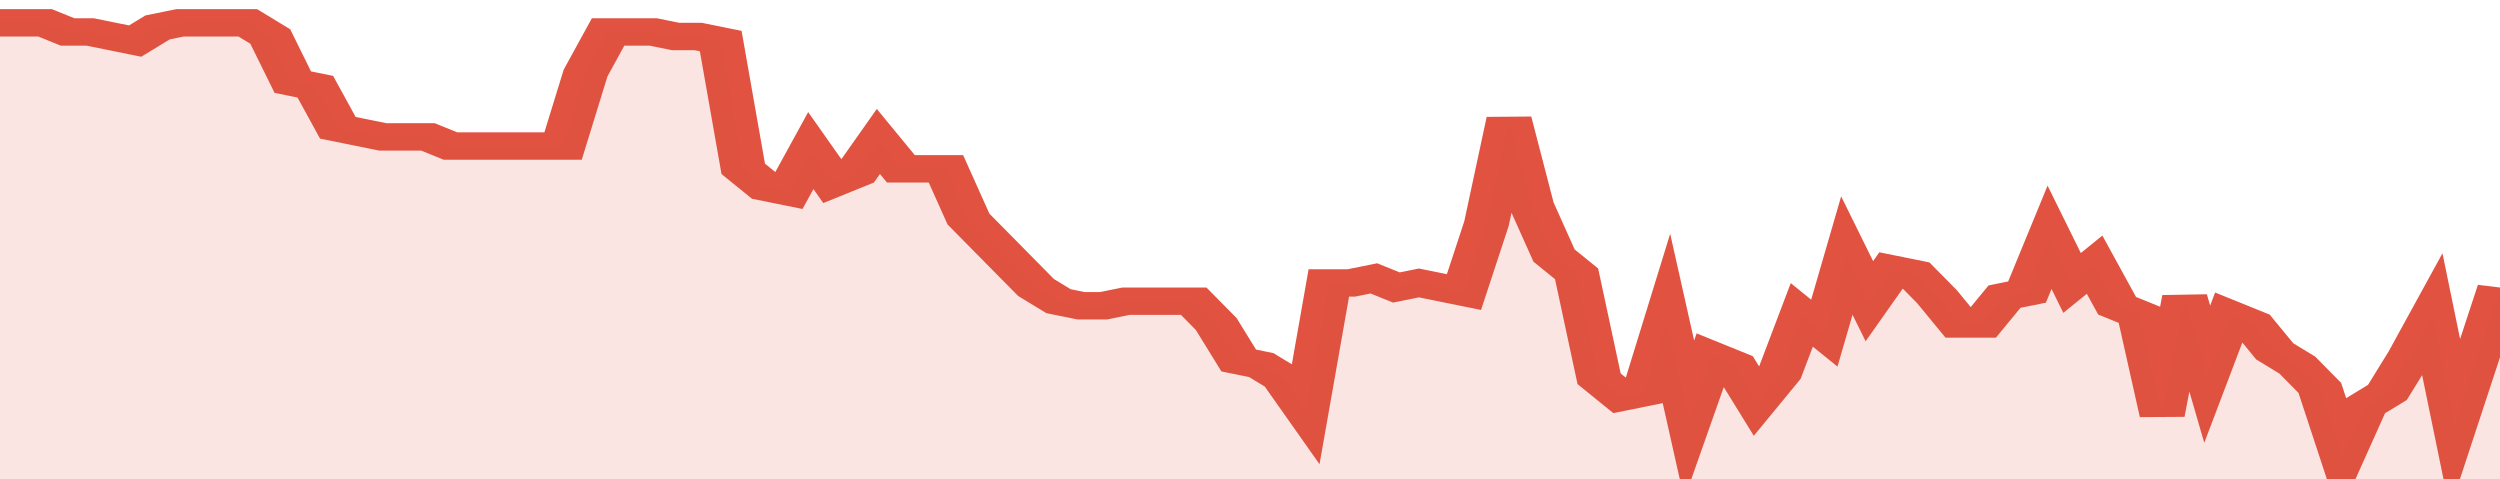
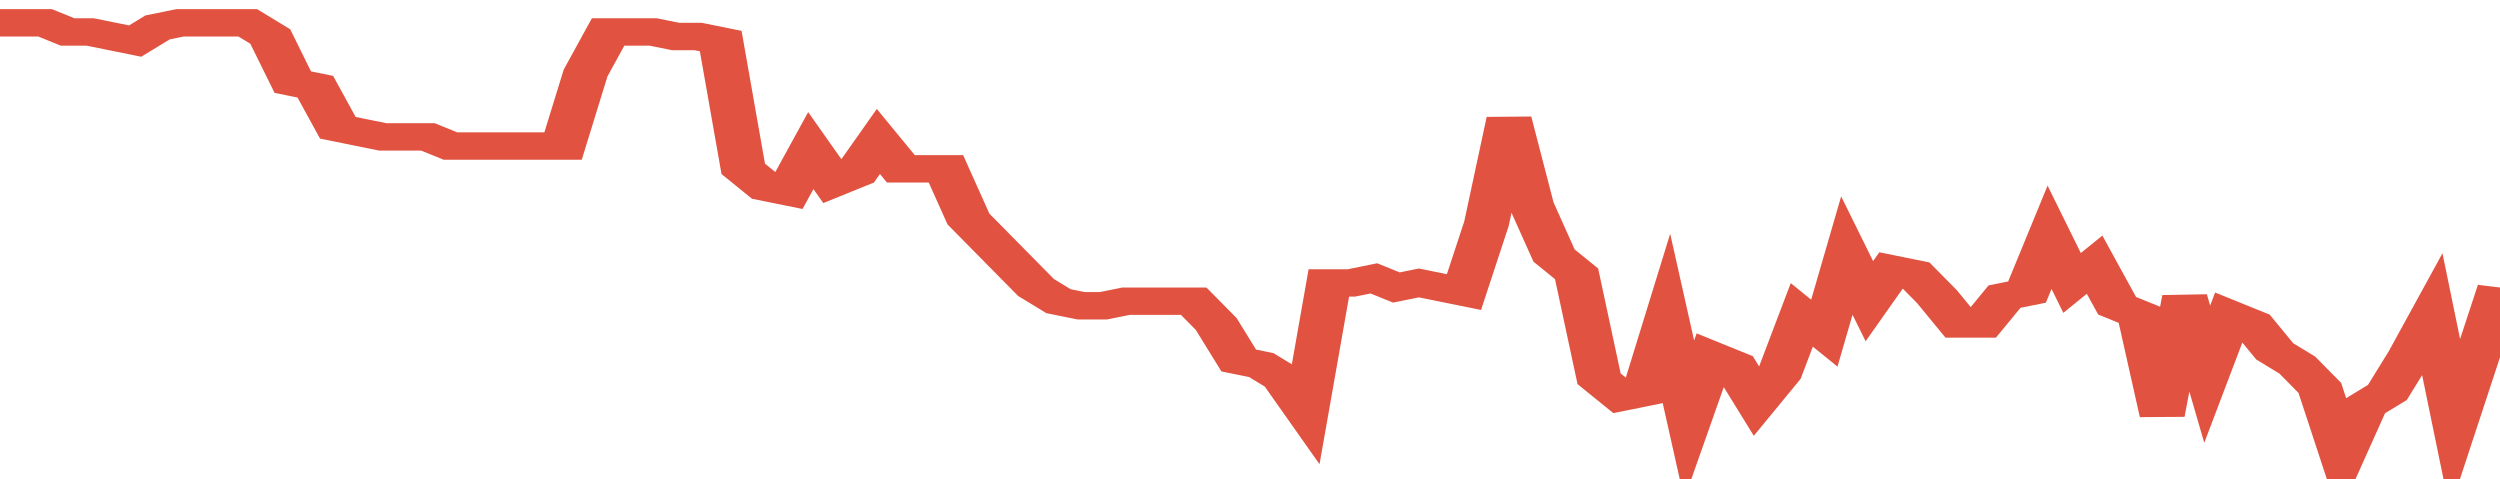
<svg xmlns="http://www.w3.org/2000/svg" viewBox="0 0 333 105" width="120" height="23" preserveAspectRatio="none">
  <polyline fill="none" stroke="#E15241" stroke-width="6" points="0, 5 3, 5 6, 5 9, 7 12, 7 15, 8 18, 9 21, 6 24, 5 27, 5 30, 5 33, 5 36, 8 39, 18 42, 19 45, 28 48, 29 51, 30 54, 30 57, 30 60, 32 63, 32 66, 32 69, 32 72, 32 75, 32 78, 16 81, 7 84, 7 87, 7 90, 8 93, 8 96, 9 99, 37 102, 41 105, 42 108, 33 111, 40 114, 38 117, 31 120, 37 123, 37 126, 37 129, 48 132, 53 135, 58 138, 63 141, 66 144, 67 147, 67 150, 66 153, 66 156, 66 159, 66 162, 71 165, 79 168, 80 171, 83 174, 90 177, 62 180, 62 183, 61 186, 63 189, 62 192, 63 195, 64 198, 49 201, 26 204, 45 207, 56 210, 60 213, 83 216, 87 219, 86 222, 70 225, 92 228, 78 231, 80 234, 88 237, 82 240, 69 243, 73 246, 56 249, 66 252, 59 255, 60 258, 65 261, 71 264, 71 267, 65 270, 64 273, 52 276, 62 279, 58 282, 67 285, 69 288, 91 291, 65 294, 82 297, 69 300, 71 303, 77 306, 80 309, 85 312, 100 315, 89 318, 86 321, 78 324, 69 327, 93 330, 78 333, 63 333, 63 "> </polyline>
-   <polygon fill="#E15241" opacity="0.15" points="0, 105 0, 5 3, 5 6, 5 9, 7 12, 7 15, 8 18, 9 21, 6 24, 5 27, 5 30, 5 33, 5 36, 8 39, 18 42, 19 45, 28 48, 29 51, 30 54, 30 57, 30 60, 32 63, 32 66, 32 69, 32 72, 32 75, 32 78, 16 81, 7 84, 7 87, 7 90, 8 93, 8 96, 9 99, 37 102, 41 105, 42 108, 33 111, 40 114, 38 117, 31 120, 37 123, 37 126, 37 129, 48 132, 53 135, 58 138, 63 141, 66 144, 67 147, 67 150, 66 153, 66 156, 66 159, 66 162, 71 165, 79 168, 80 171, 83 174, 90 177, 62 180, 62 183, 61 186, 63 189, 62 192, 63 195, 64 198, 49 201, 26 204, 45 207, 56 210, 60 213, 83 216, 87 219, 86 222, 70 225, 92 228, 78 231, 80 234, 88 237, 82 240, 69 243, 73 246, 56 249, 66 252, 59 255, 60 258, 65 261, 71 264, 71 267, 65 270, 64 273, 52 276, 62 279, 58 282, 67 285, 69 288, 91 291, 65 294, 82 297, 69 300, 71 303, 77 306, 80 309, 85 312, 100 315, 89 318, 86 321, 78 324, 69 327, 93 330, 78 333, 63 333, 105 " />
</svg>